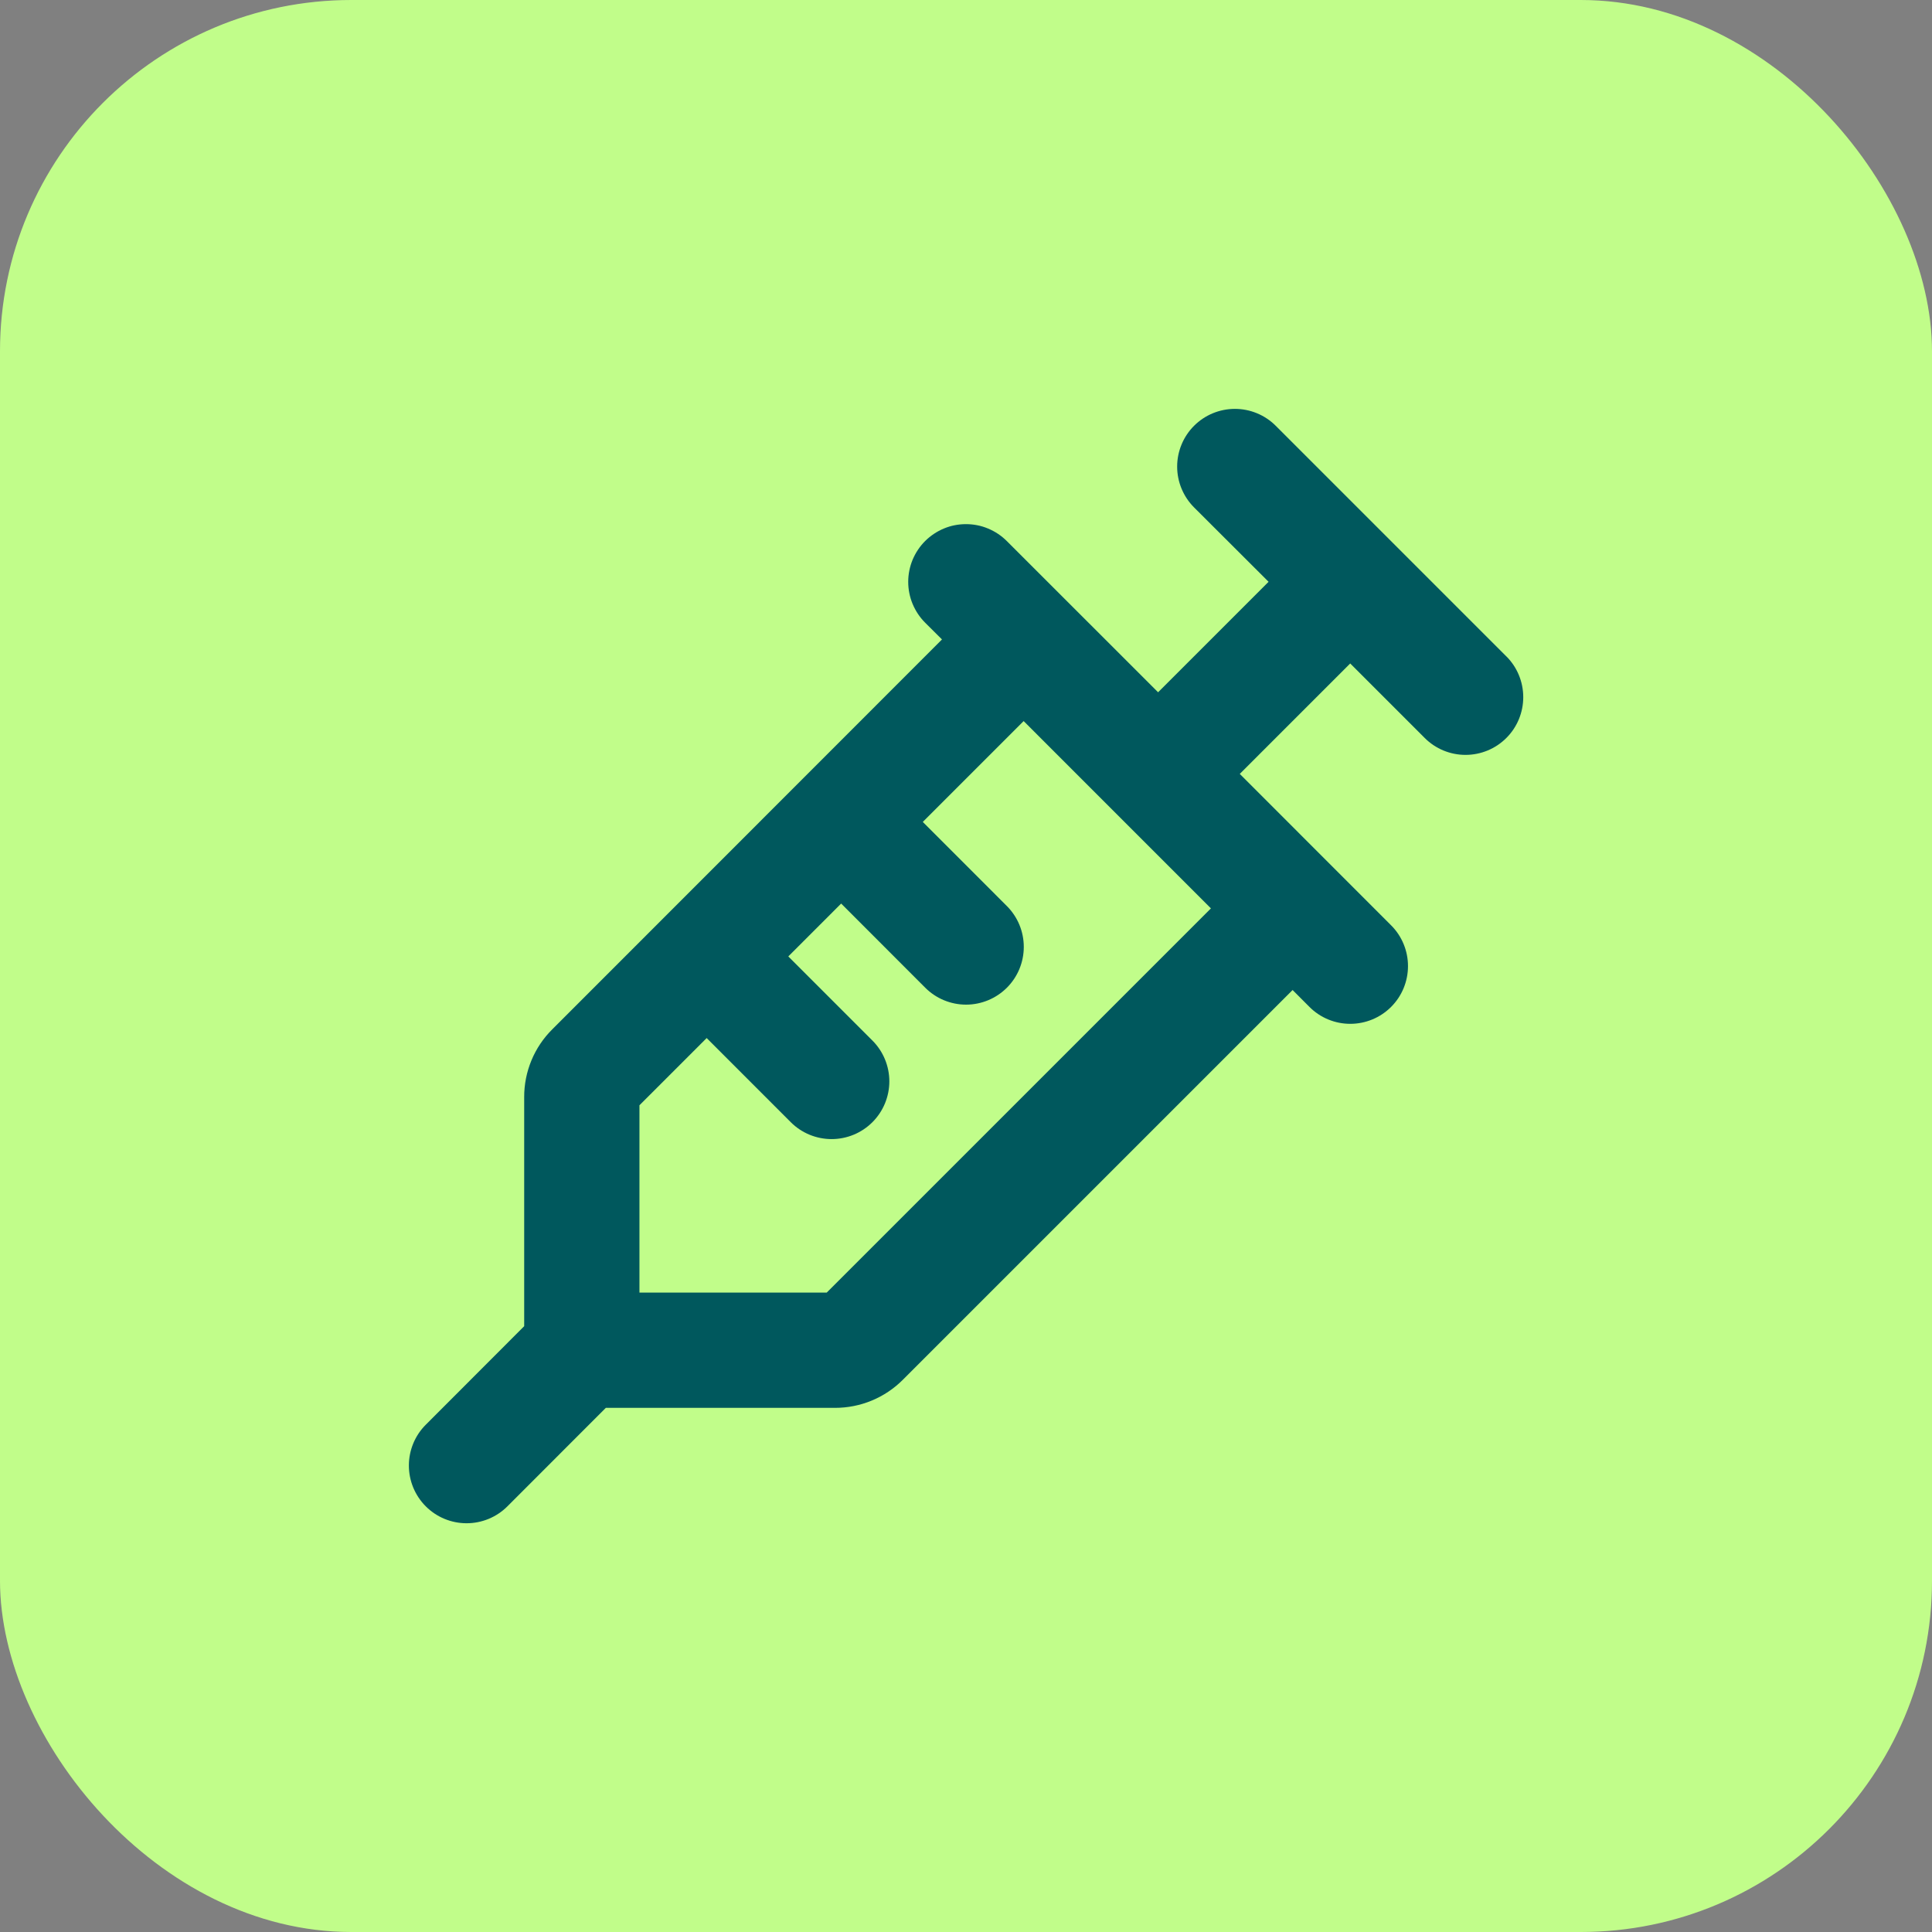
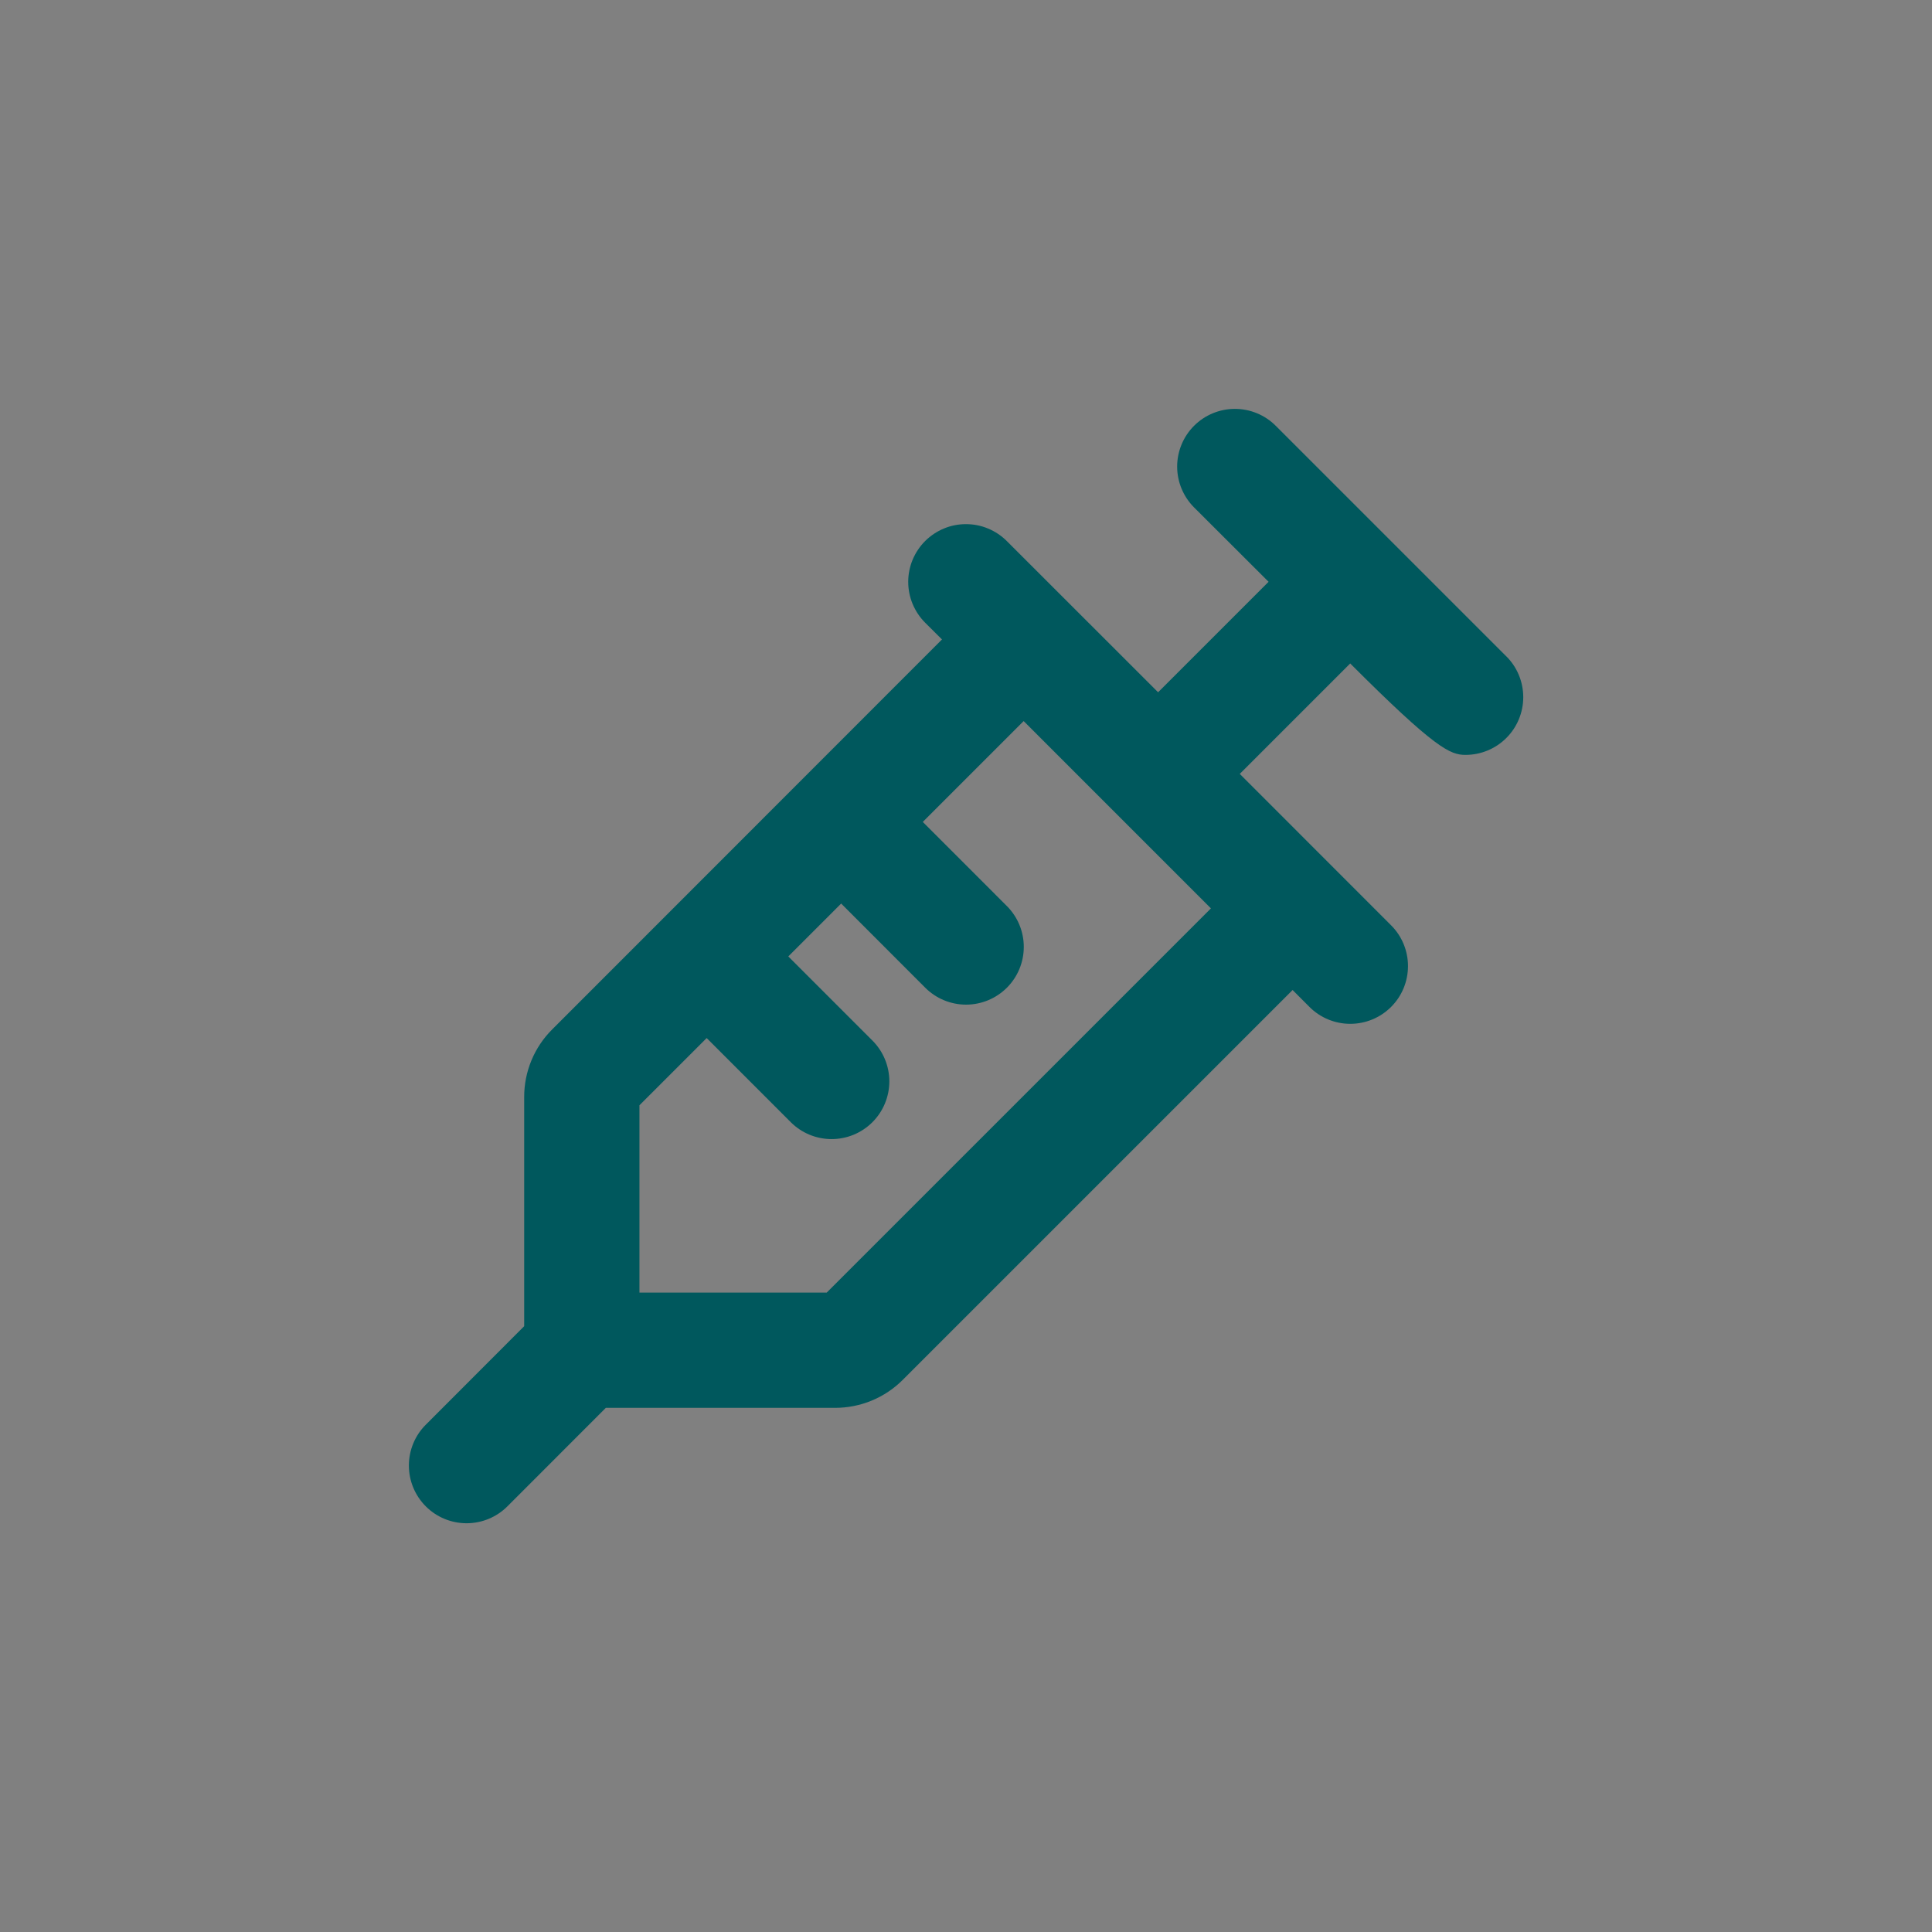
<svg xmlns="http://www.w3.org/2000/svg" width="44" height="44" viewBox="0 0 44 44" fill="none">
  <rect x="0" y="0" width="44" height="44" fill="#808080" stroke="none" />
-   <rect width="44" height="44" rx="8" fill="#C1FD8A" />
-   <path d="M34.304 14.947L29.054 9.697C28.807 9.45 28.473 9.312 28.124 9.312C27.775 9.312 27.441 9.45 27.194 9.697C26.948 9.943 26.809 10.278 26.809 10.626C26.809 10.975 26.948 11.309 27.194 11.556L28.891 13.25L26.375 15.766L22.929 12.322C22.807 12.2 22.662 12.103 22.502 12.037C22.343 11.97 22.172 11.937 21.999 11.937C21.826 11.937 21.655 11.97 21.496 12.037C21.337 12.103 21.192 12.2 21.069 12.322C20.947 12.444 20.851 12.589 20.784 12.748C20.718 12.908 20.684 13.079 20.684 13.251C20.684 13.424 20.718 13.595 20.784 13.754C20.851 13.914 20.947 14.059 21.069 14.181L21.453 14.563L12.579 23.441C12.375 23.643 12.213 23.884 12.103 24.15C11.993 24.415 11.937 24.7 11.938 24.987V30.203L9.697 32.447C9.45 32.693 9.312 33.028 9.312 33.376C9.312 33.725 9.45 34.059 9.697 34.306C9.943 34.553 10.278 34.691 10.626 34.691C10.975 34.691 11.309 34.553 11.556 34.306L13.797 32.063H19.017C19.304 32.063 19.588 32.007 19.854 31.897C20.119 31.787 20.36 31.626 20.563 31.422L29.438 22.547L29.822 22.932C30.068 23.179 30.403 23.317 30.751 23.317C31.1 23.317 31.434 23.179 31.681 22.932C31.928 22.686 32.066 22.351 32.066 22.002C32.066 21.654 31.928 21.319 31.681 21.073L28.235 17.625L30.75 15.11L32.447 16.807C32.693 17.054 33.028 17.192 33.376 17.192C33.725 17.192 34.059 17.054 34.306 16.807C34.553 16.561 34.691 16.226 34.691 15.877C34.691 15.529 34.553 15.194 34.306 14.948L34.304 14.947ZM18.828 29.438H14.563V25.172L16.094 23.641L18.009 25.557C18.256 25.804 18.59 25.942 18.939 25.942C19.288 25.942 19.622 25.804 19.869 25.557C20.115 25.311 20.254 24.976 20.254 24.627C20.254 24.279 20.115 23.944 19.869 23.698L17.953 21.782L19.157 20.578L21.072 22.495C21.318 22.741 21.653 22.88 22.001 22.88C22.35 22.88 22.684 22.741 22.931 22.495C23.178 22.248 23.316 21.914 23.316 21.565C23.316 21.216 23.178 20.882 22.931 20.635L21.016 18.719L23.313 16.422L27.578 20.688L18.828 29.438Z" fill="#00585D" />
+   <path d="M34.304 14.947L29.054 9.697C28.807 9.45 28.473 9.312 28.124 9.312C27.775 9.312 27.441 9.45 27.194 9.697C26.948 9.943 26.809 10.278 26.809 10.626C26.809 10.975 26.948 11.309 27.194 11.556L28.891 13.25L26.375 15.766L22.929 12.322C22.807 12.2 22.662 12.103 22.502 12.037C22.343 11.97 22.172 11.937 21.999 11.937C21.826 11.937 21.655 11.97 21.496 12.037C21.337 12.103 21.192 12.2 21.069 12.322C20.947 12.444 20.851 12.589 20.784 12.748C20.718 12.908 20.684 13.079 20.684 13.251C20.684 13.424 20.718 13.595 20.784 13.754C20.851 13.914 20.947 14.059 21.069 14.181L21.453 14.563L12.579 23.441C12.375 23.643 12.213 23.884 12.103 24.15C11.993 24.415 11.937 24.7 11.938 24.987V30.203L9.697 32.447C9.45 32.693 9.312 33.028 9.312 33.376C9.312 33.725 9.45 34.059 9.697 34.306C9.943 34.553 10.278 34.691 10.626 34.691C10.975 34.691 11.309 34.553 11.556 34.306L13.797 32.063H19.017C19.304 32.063 19.588 32.007 19.854 31.897C20.119 31.787 20.36 31.626 20.563 31.422L29.438 22.547L29.822 22.932C30.068 23.179 30.403 23.317 30.751 23.317C31.1 23.317 31.434 23.179 31.681 22.932C31.928 22.686 32.066 22.351 32.066 22.002C32.066 21.654 31.928 21.319 31.681 21.073L28.235 17.625L30.75 15.11C32.693 17.054 33.028 17.192 33.376 17.192C33.725 17.192 34.059 17.054 34.306 16.807C34.553 16.561 34.691 16.226 34.691 15.877C34.691 15.529 34.553 15.194 34.306 14.948L34.304 14.947ZM18.828 29.438H14.563V25.172L16.094 23.641L18.009 25.557C18.256 25.804 18.59 25.942 18.939 25.942C19.288 25.942 19.622 25.804 19.869 25.557C20.115 25.311 20.254 24.976 20.254 24.627C20.254 24.279 20.115 23.944 19.869 23.698L17.953 21.782L19.157 20.578L21.072 22.495C21.318 22.741 21.653 22.88 22.001 22.88C22.35 22.88 22.684 22.741 22.931 22.495C23.178 22.248 23.316 21.914 23.316 21.565C23.316 21.216 23.178 20.882 22.931 20.635L21.016 18.719L23.313 16.422L27.578 20.688L18.828 29.438Z" fill="#00585D" />
</svg>